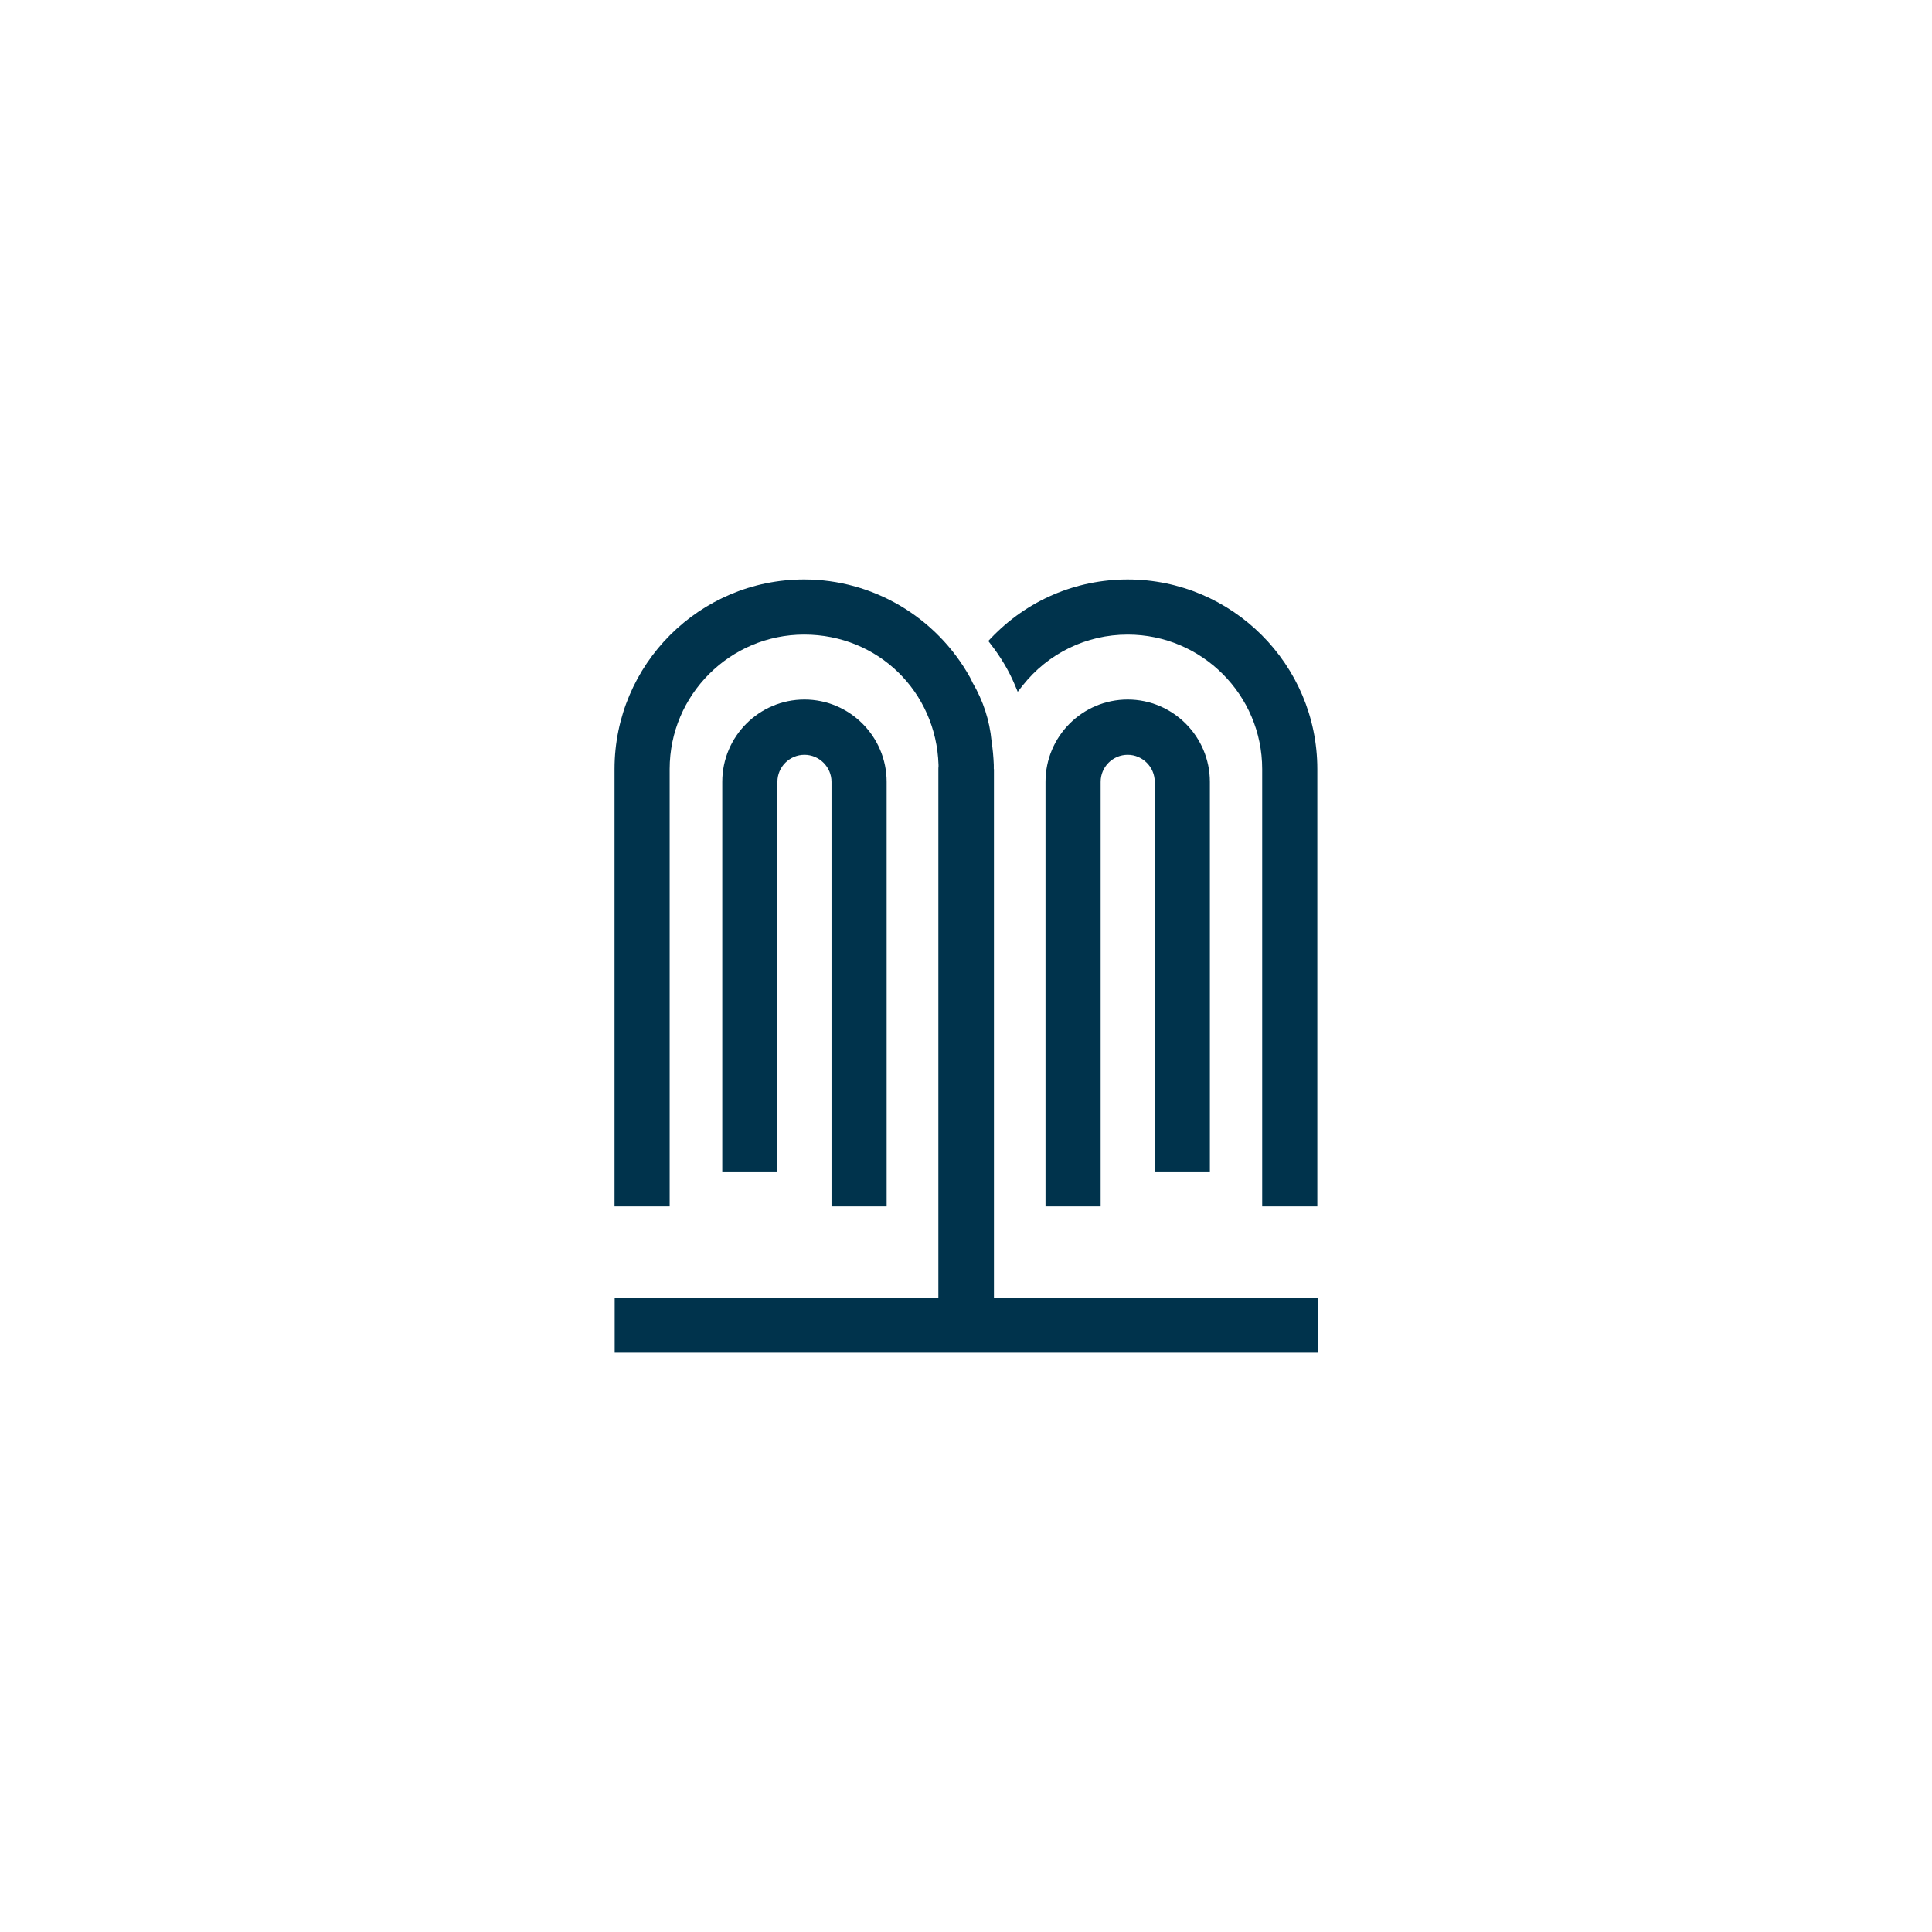
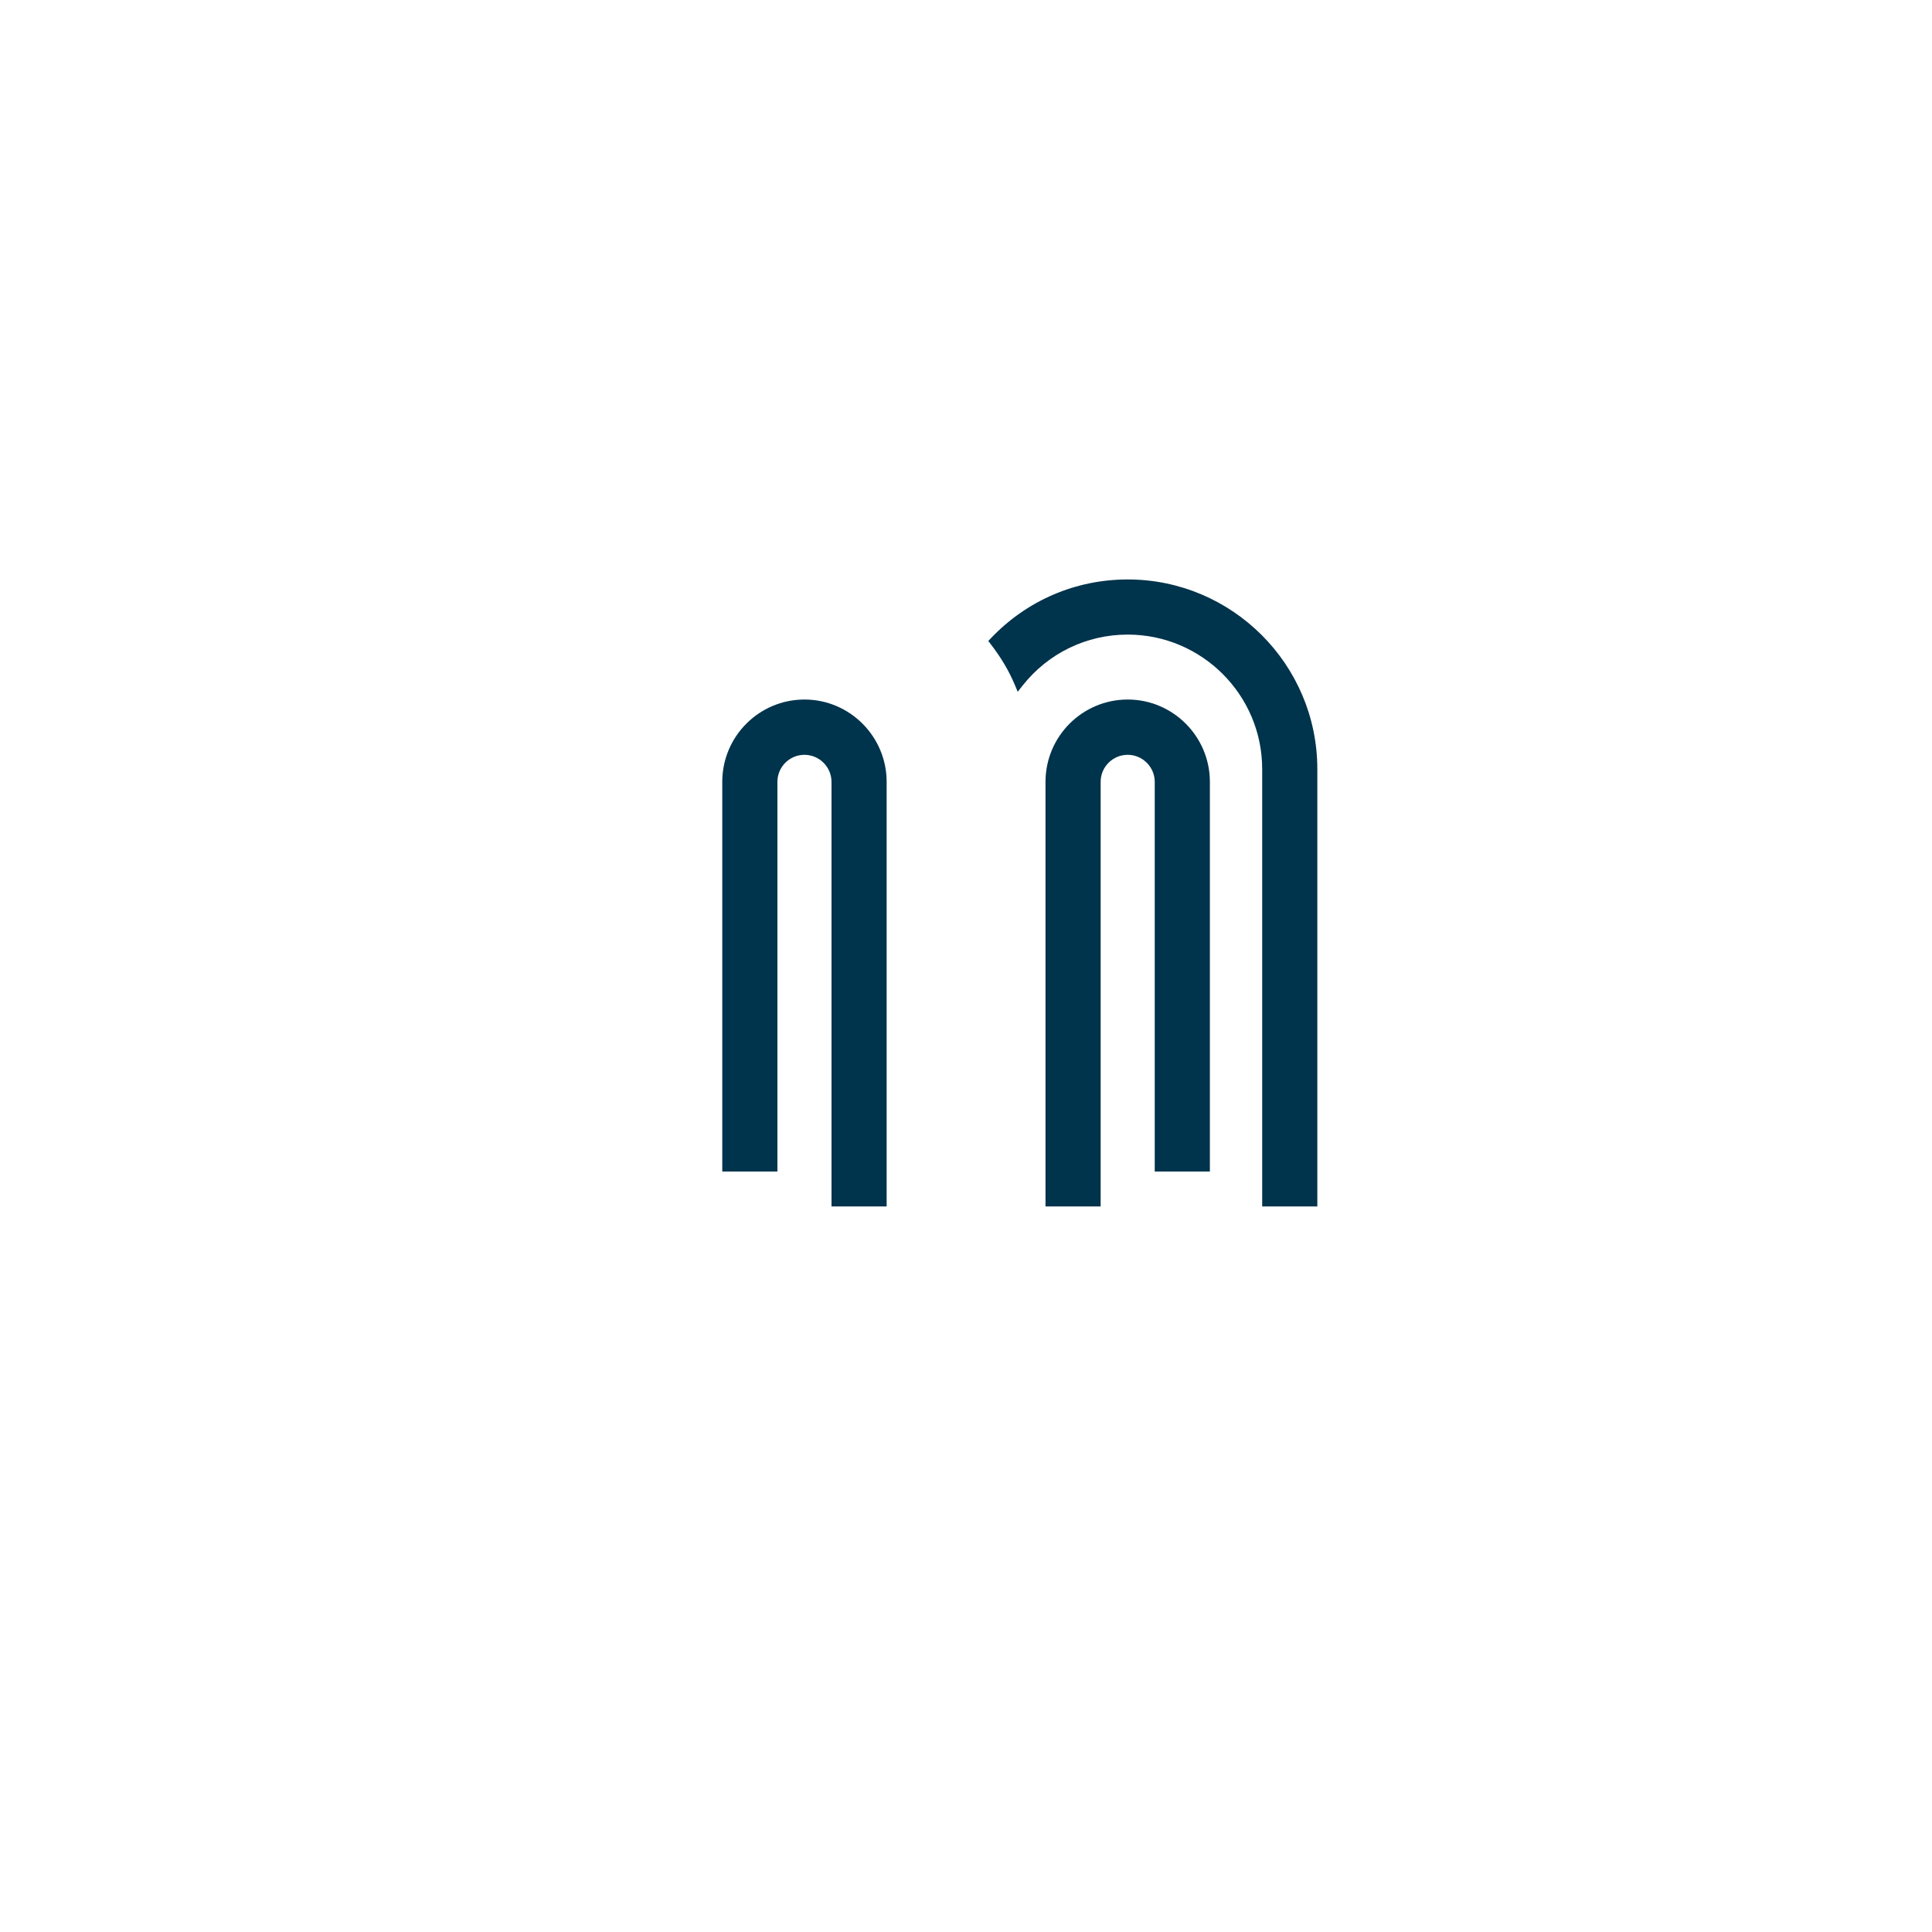
<svg xmlns="http://www.w3.org/2000/svg" id="Layer_1" data-name="Layer 1" viewBox="0 0 130 130">
  <defs>
    <style>
      .cls-1 {
        fill: #00334c;
      }
    </style>
  </defs>
-   <path class="cls-1" d="m66.87,51.75c0-.06,0-.11,0-.17v-.11c-.02-.53-.07-1.07-.15-1.6-.13-1.39-.56-2.71-1.28-3.94-.02-.04-.04-.08-.06-.13-.03-.07-.07-.15-.11-.22-2.26-4.06-6.53-6.59-11.16-6.59-7.04,0-12.76,5.72-12.76,12.76v29.43h3.71v-29.43c0-4.99,4.06-9.05,9.05-9.05s8.89,3.86,9.04,8.77v.11c-.01.06-.01.12-.01.18v35.55h-21.78v3.71h47.3v-3.71h-21.78v-35.55Z" />
  <path class="cls-1" d="m81.41,78.83v-26.22c0-3.05-2.48-5.54-5.53-5.54s-5.53,2.48-5.53,5.54v28.57h3.71v-28.57c0-1.01.82-1.82,1.82-1.82s1.82.82,1.82,1.82v26.22h3.71Z" />
  <path class="cls-1" d="m75.89,38.99c-3.5,0-6.78,1.4-9.21,3.95l-.18.19.16.21c.67.86,1.22,1.78,1.62,2.73l.2.48.32-.41c1.73-2.19,4.31-3.44,7.08-3.44,4.99,0,9.05,4.06,9.05,9.05v29.43h3.71v-29.43c0-7.04-5.73-12.76-12.76-12.76Z" />
  <path class="cls-1" d="m55.95,81.18h3.71v-28.57c0-3.05-2.48-5.54-5.53-5.54s-5.53,2.48-5.53,5.54v26.22h3.71v-26.22c0-1.01.82-1.82,1.82-1.82s1.82.82,1.82,1.82v28.57Z" />
</svg>